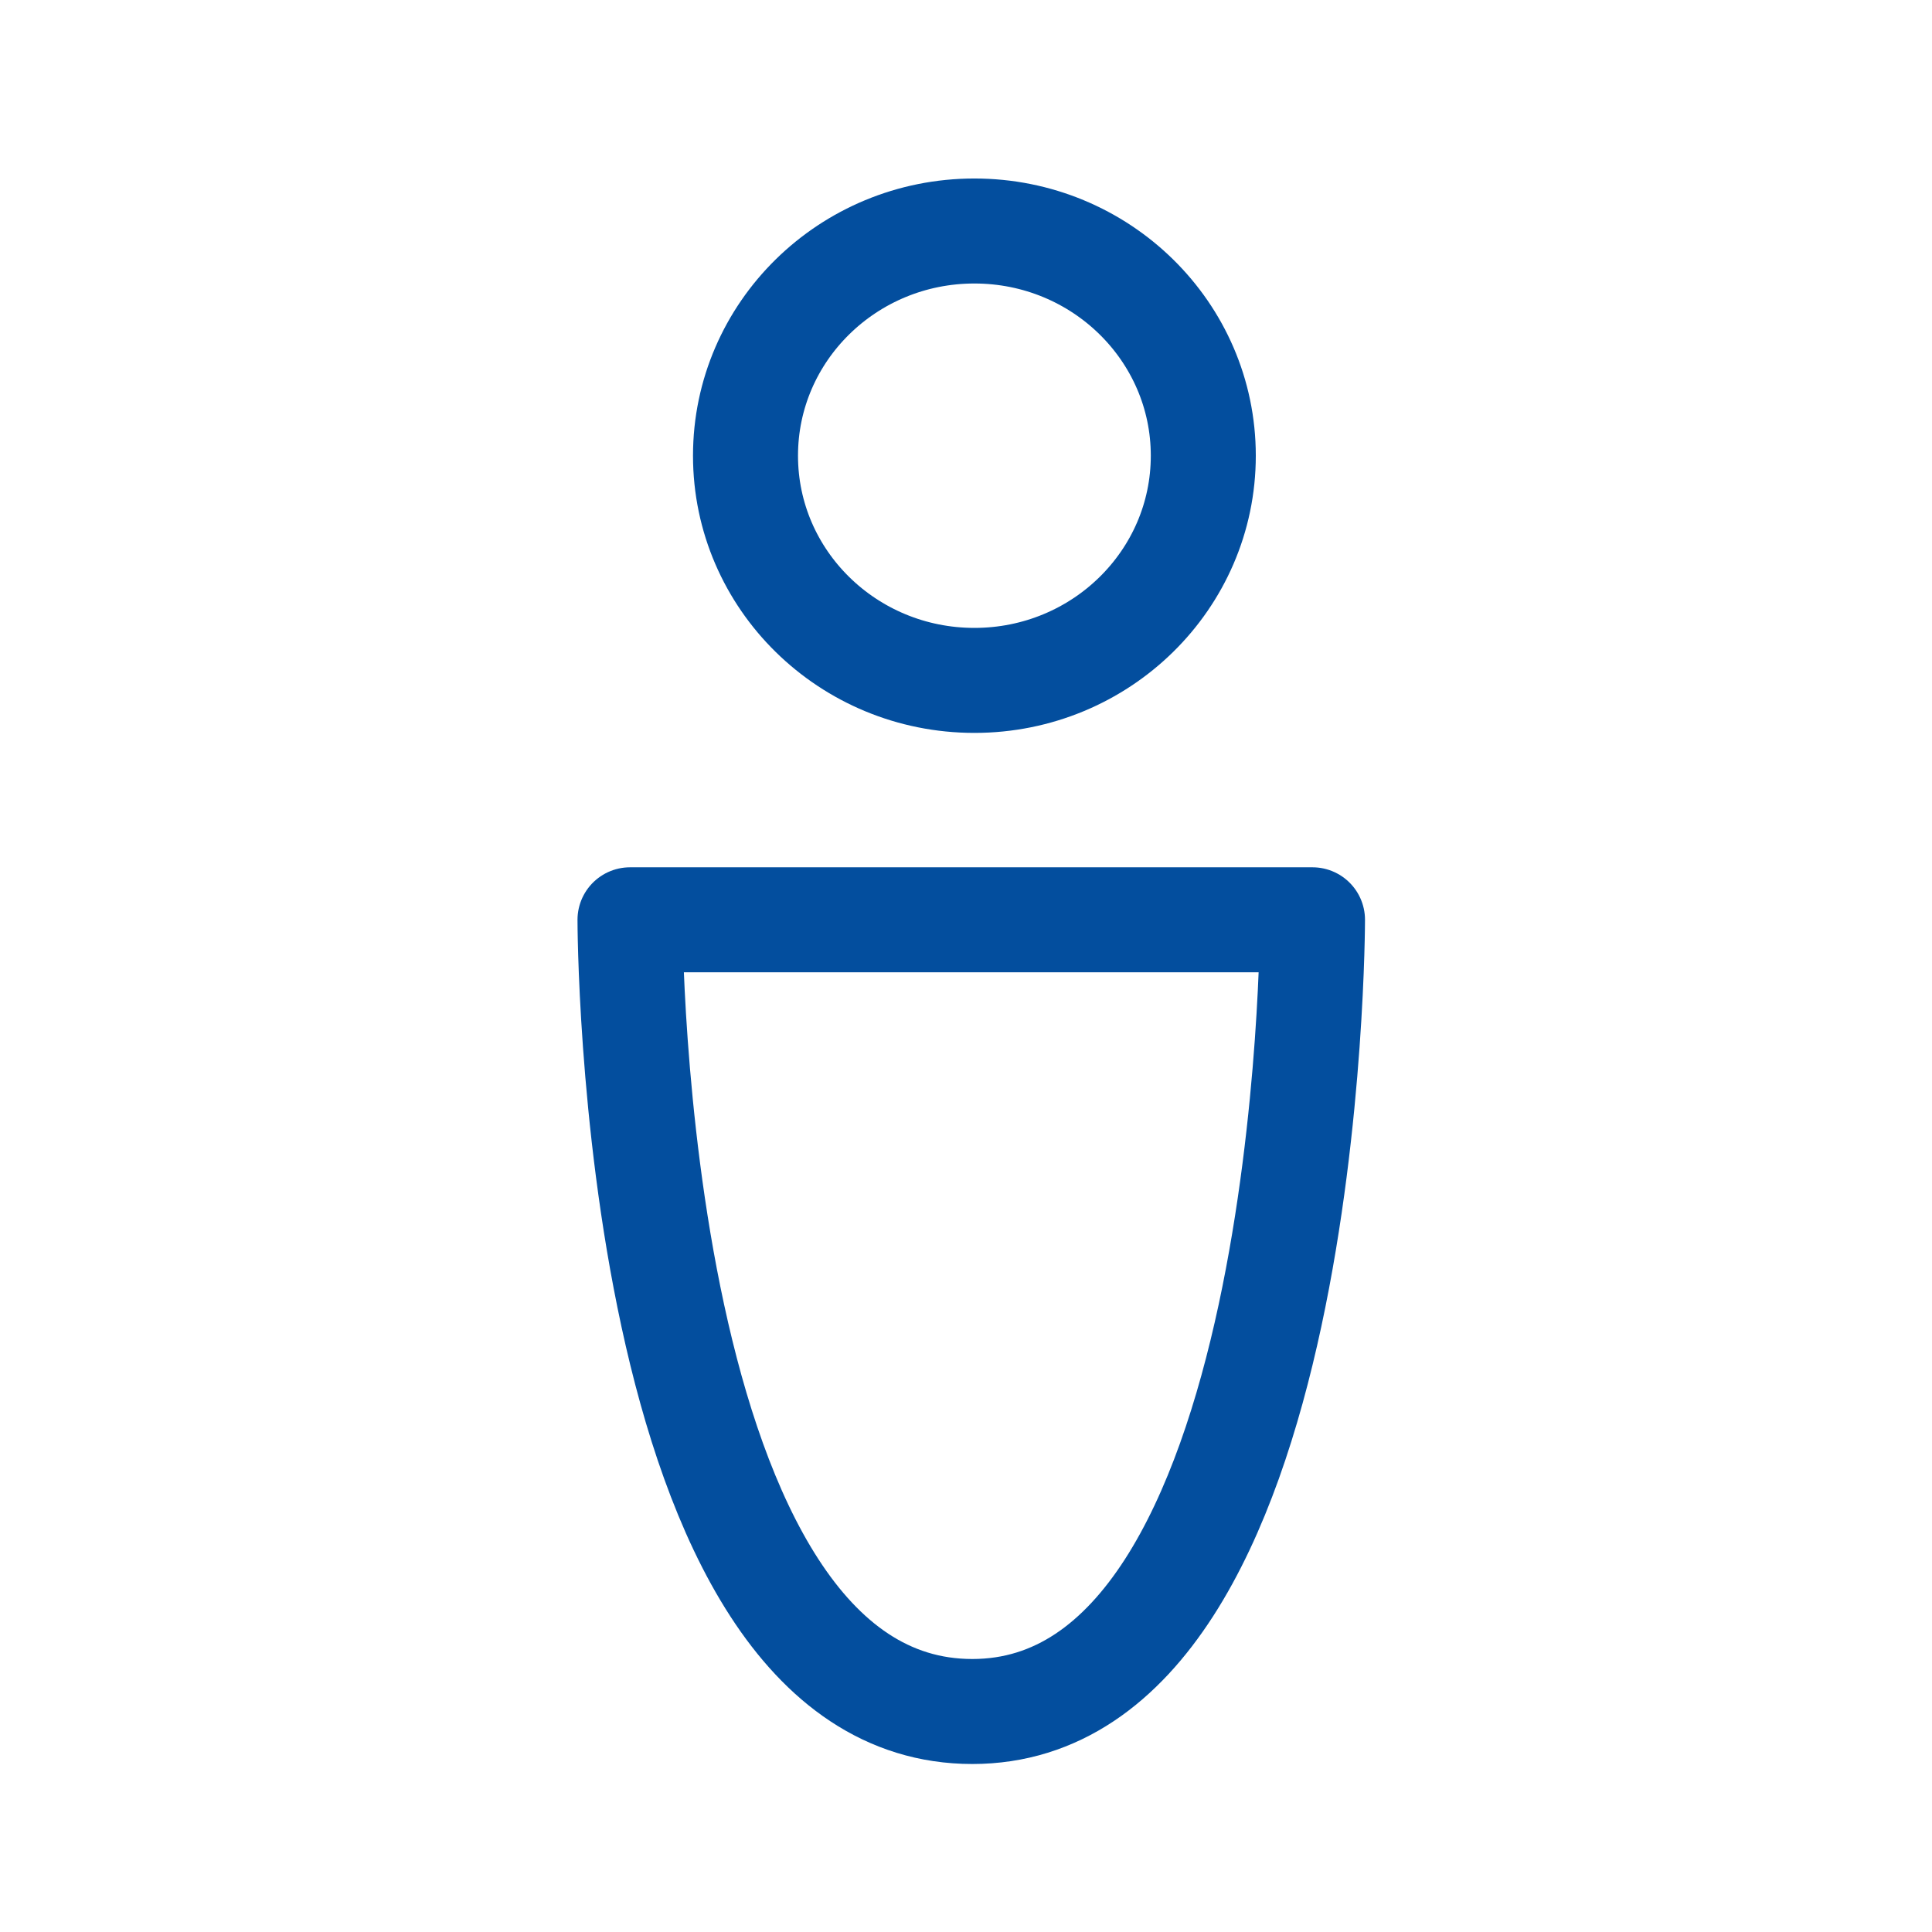
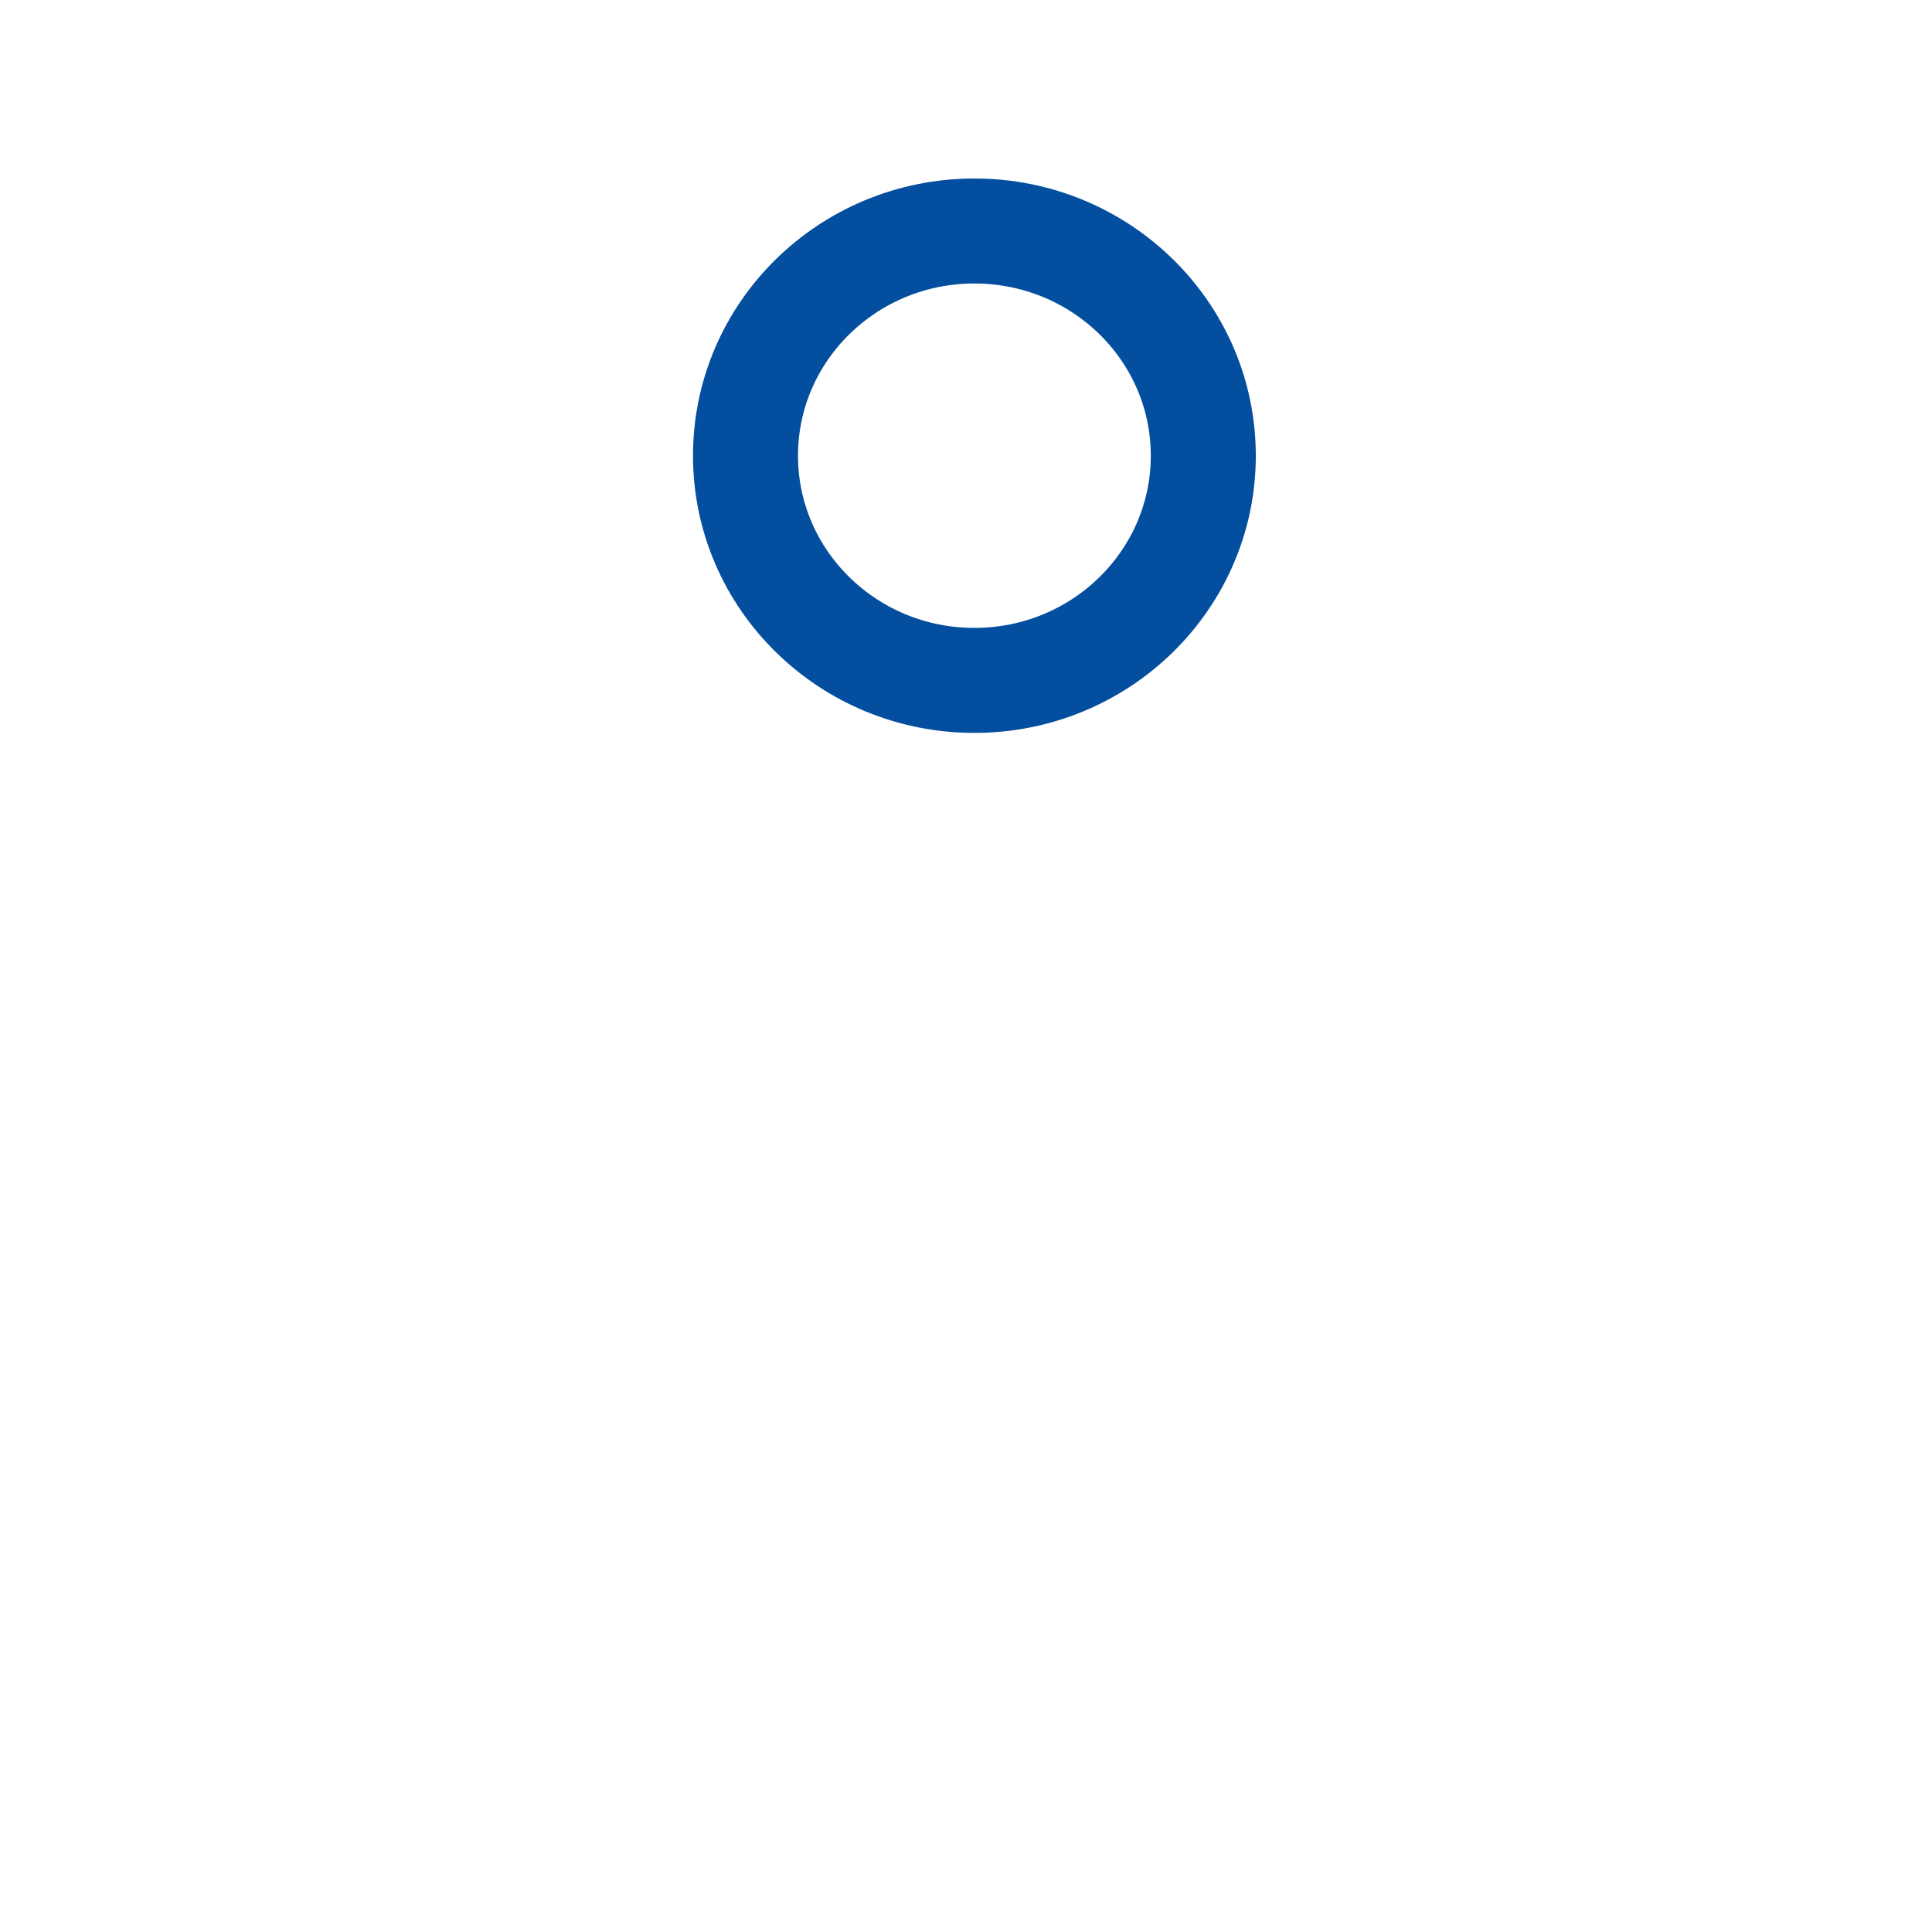
<svg xmlns="http://www.w3.org/2000/svg" version="1.1" id="icon-person" x="0px" y="0px" viewBox="0 0 92 92" style="enable-background:new 0 0 92 92;" xml:space="preserve">
  <style type="text/css">
	.st0{fill:none;stroke:#034E9E;stroke-width:5;stroke-linecap:round;stroke-linejoin:round;}
	.st1{fill:none;}
</style>
  <g id="Gruppe_4549" transform="translate(30 11)">
    <ellipse id="Ellipse_207" class="st0" cx="16.4" cy="10.7" rx="10.9" ry="10.7" />
-     <path id="Pfad_997" class="st0" d="M16.3,70.5C0,70.5,0,32.8,0,32.8h32.5C32.5,32.8,32.5,70.5,16.3,70.5z" />
  </g>
-   <rect id="Rechteck_2384" class="st1" width="92" height="92" />
</svg>